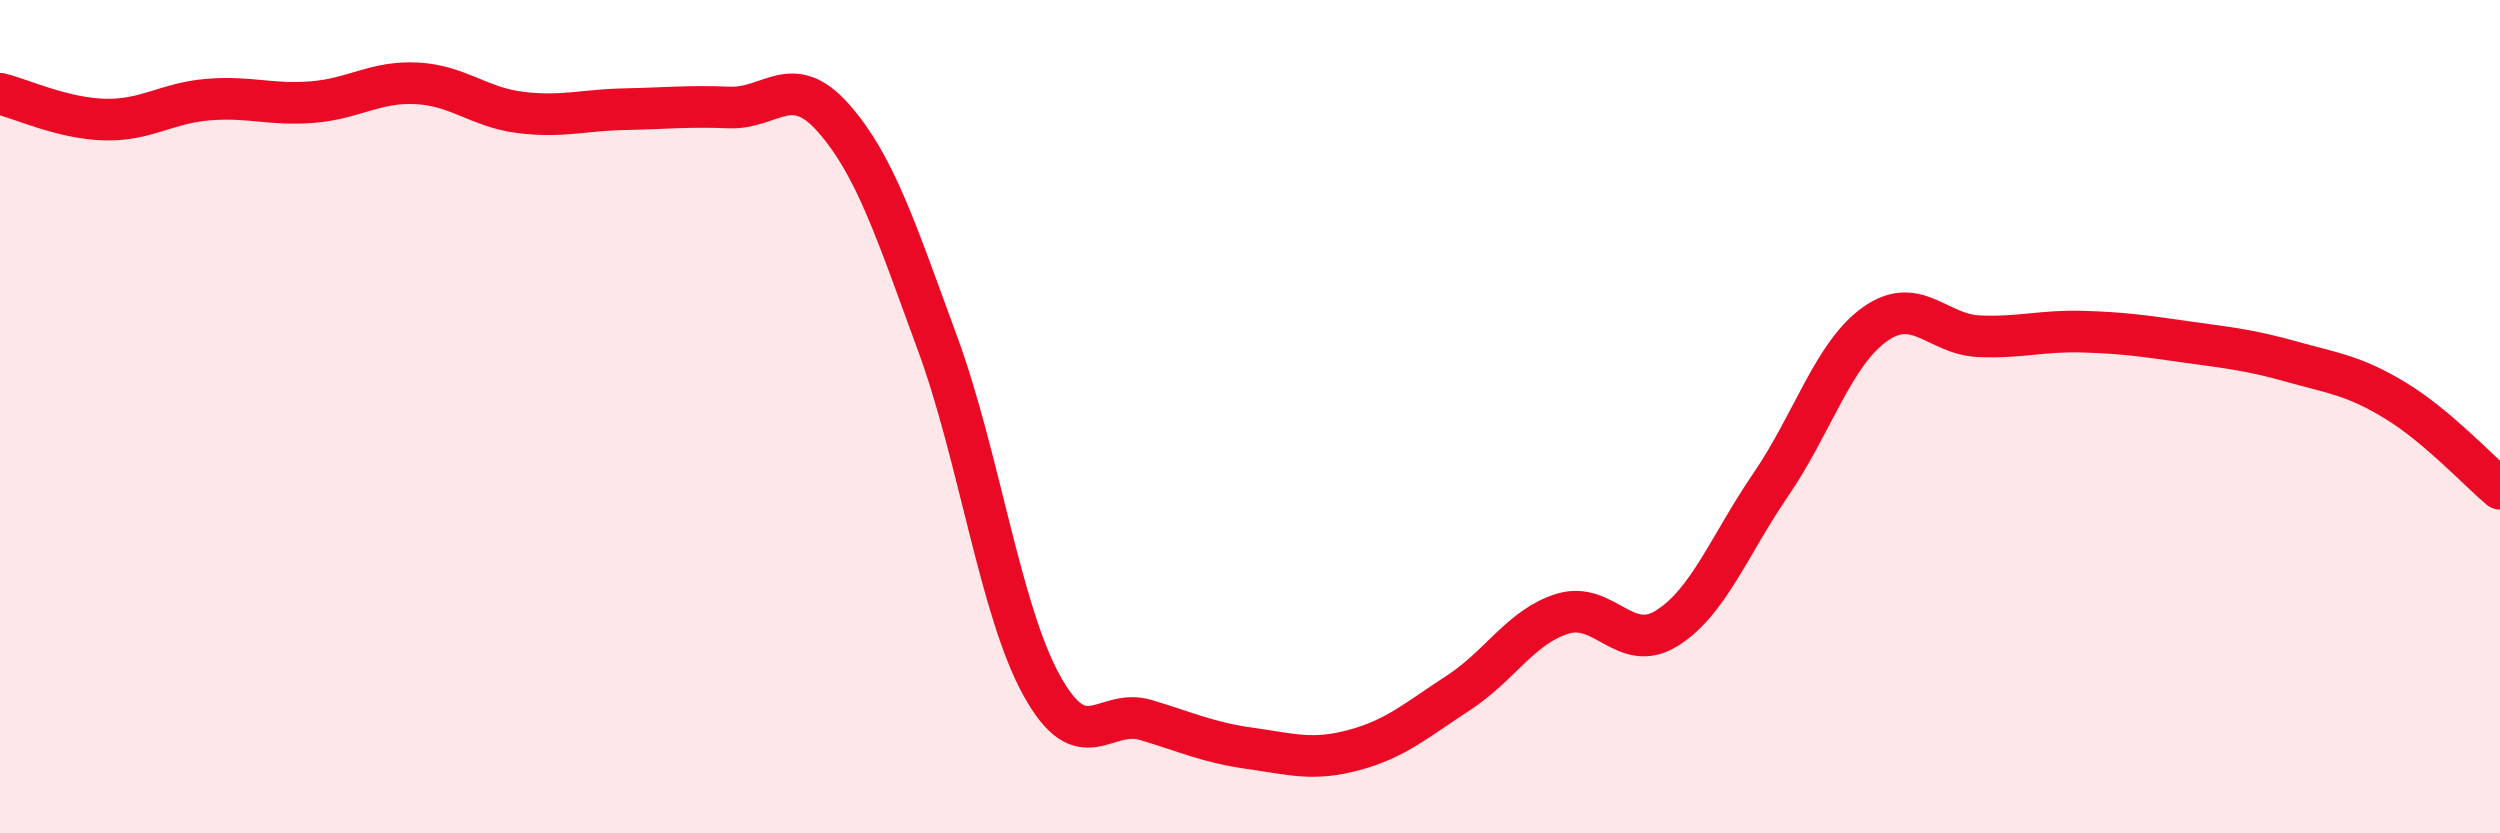
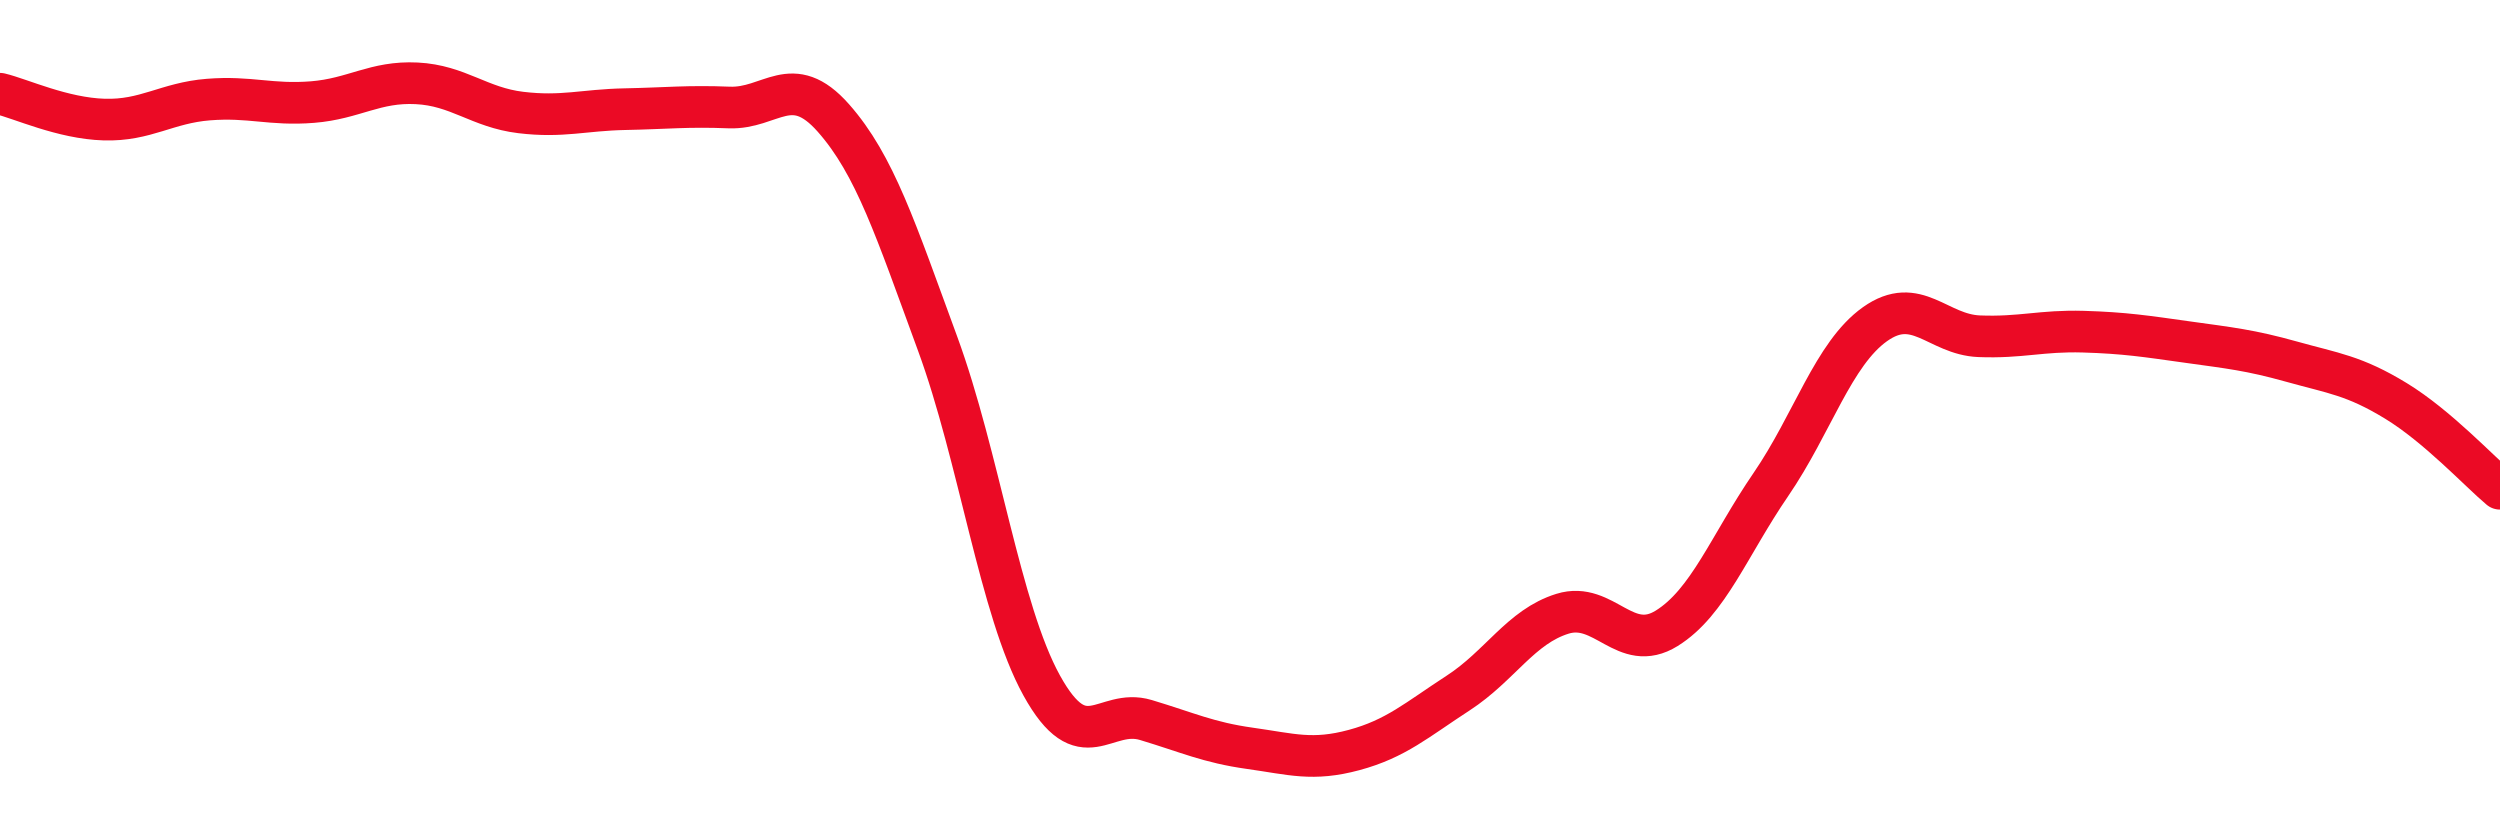
<svg xmlns="http://www.w3.org/2000/svg" width="60" height="20" viewBox="0 0 60 20">
-   <path d="M 0,2.25 C 0.5,2.37 1.5,2.84 2.5,2.87 C 3.5,2.9 4,2.47 5,2.39 C 6,2.31 6.5,2.53 7.5,2.45 C 8.5,2.37 9,1.95 10,2 C 11,2.05 11.5,2.58 12.5,2.7 C 13.5,2.82 14,2.64 15,2.62 C 16,2.6 16.5,2.54 17.5,2.58 C 18.5,2.62 19,1.7 20,2.83 C 21,3.96 21.5,5.52 22.5,8.24 C 23.5,10.96 24,14.64 25,16.45 C 26,18.26 26.5,16.98 27.5,17.28 C 28.5,17.58 29,17.82 30,17.96 C 31,18.1 31.5,18.27 32.5,18 C 33.5,17.73 34,17.28 35,16.63 C 36,15.98 36.5,15.04 37.5,14.73 C 38.5,14.42 39,15.7 40,15.08 C 41,14.46 41.5,13.09 42.5,11.63 C 43.5,10.17 44,8.49 45,7.78 C 46,7.07 46.5,8.03 47.5,8.07 C 48.5,8.11 49,7.93 50,7.96 C 51,7.99 51.5,8.07 52.5,8.21 C 53.5,8.35 54,8.4 55,8.68 C 56,8.96 56.5,9.01 57.5,9.62 C 58.5,10.23 59.5,11.31 60,11.73L60 20L0 20Z" fill="#EB0A25" opacity="0.1" stroke-linecap="round" stroke-linejoin="round" />
  <path d="M 0,2.25 C 0.5,2.37 1.5,2.84 2.5,2.87 C 3.5,2.9 4,2.47 5,2.39 C 6,2.31 6.5,2.53 7.5,2.45 C 8.5,2.37 9,1.95 10,2 C 11,2.05 11.5,2.58 12.5,2.7 C 13.5,2.82 14,2.64 15,2.62 C 16,2.6 16.5,2.54 17.5,2.58 C 18.5,2.62 19,1.7 20,2.83 C 21,3.96 21.5,5.52 22.5,8.24 C 23.5,10.96 24,14.64 25,16.45 C 26,18.26 26.5,16.98 27.5,17.28 C 28.5,17.58 29,17.82 30,17.96 C 31,18.1 31.5,18.27 32.5,18 C 33.5,17.73 34,17.28 35,16.63 C 36,15.98 36.5,15.04 37.5,14.73 C 38.5,14.42 39,15.7 40,15.08 C 41,14.46 41.5,13.09 42.5,11.63 C 43.5,10.17 44,8.49 45,7.78 C 46,7.07 46.5,8.03 47.5,8.07 C 48.5,8.11 49,7.93 50,7.96 C 51,7.99 51.5,8.07 52.5,8.21 C 53.5,8.35 54,8.4 55,8.68 C 56,8.96 56.5,9.01 57.5,9.62 C 58.5,10.23 59.5,11.31 60,11.73" stroke="#EB0A25" stroke-width="1" fill="none" stroke-linecap="round" stroke-linejoin="round" />
</svg>